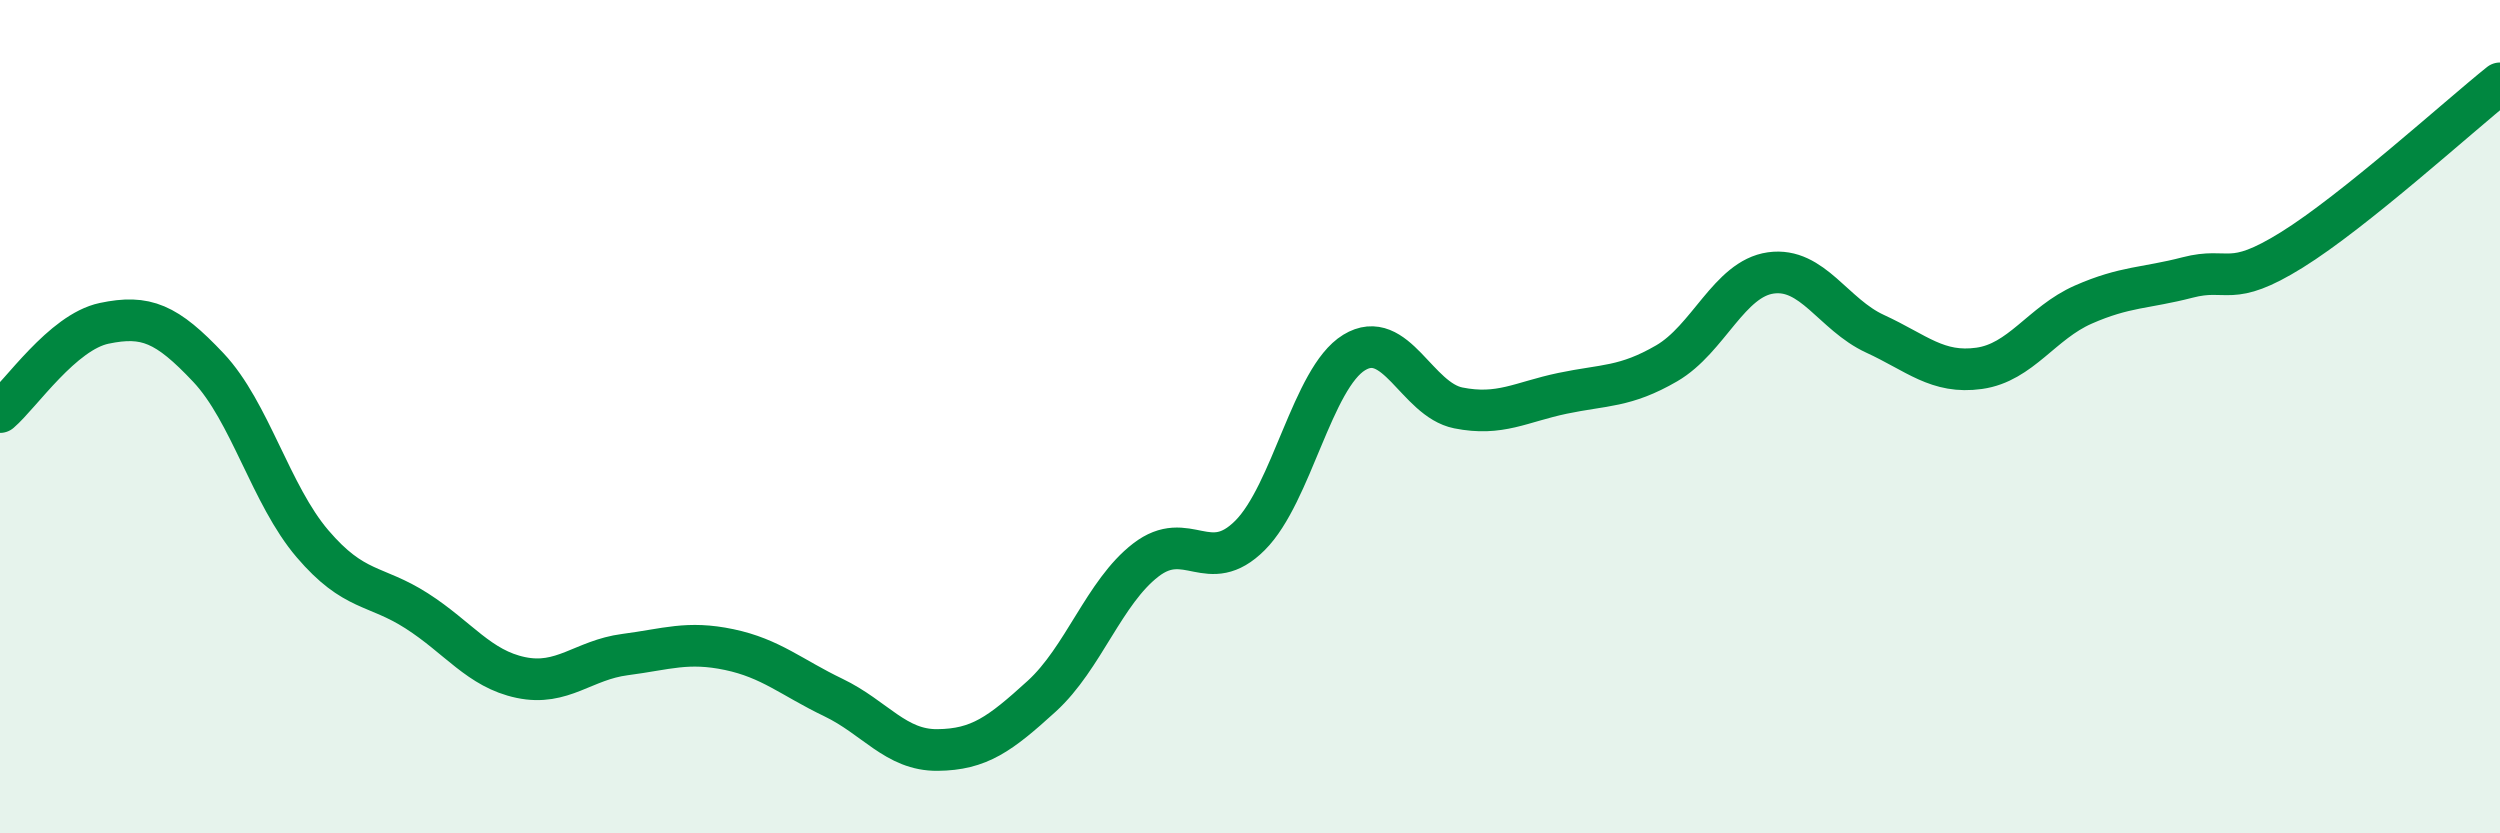
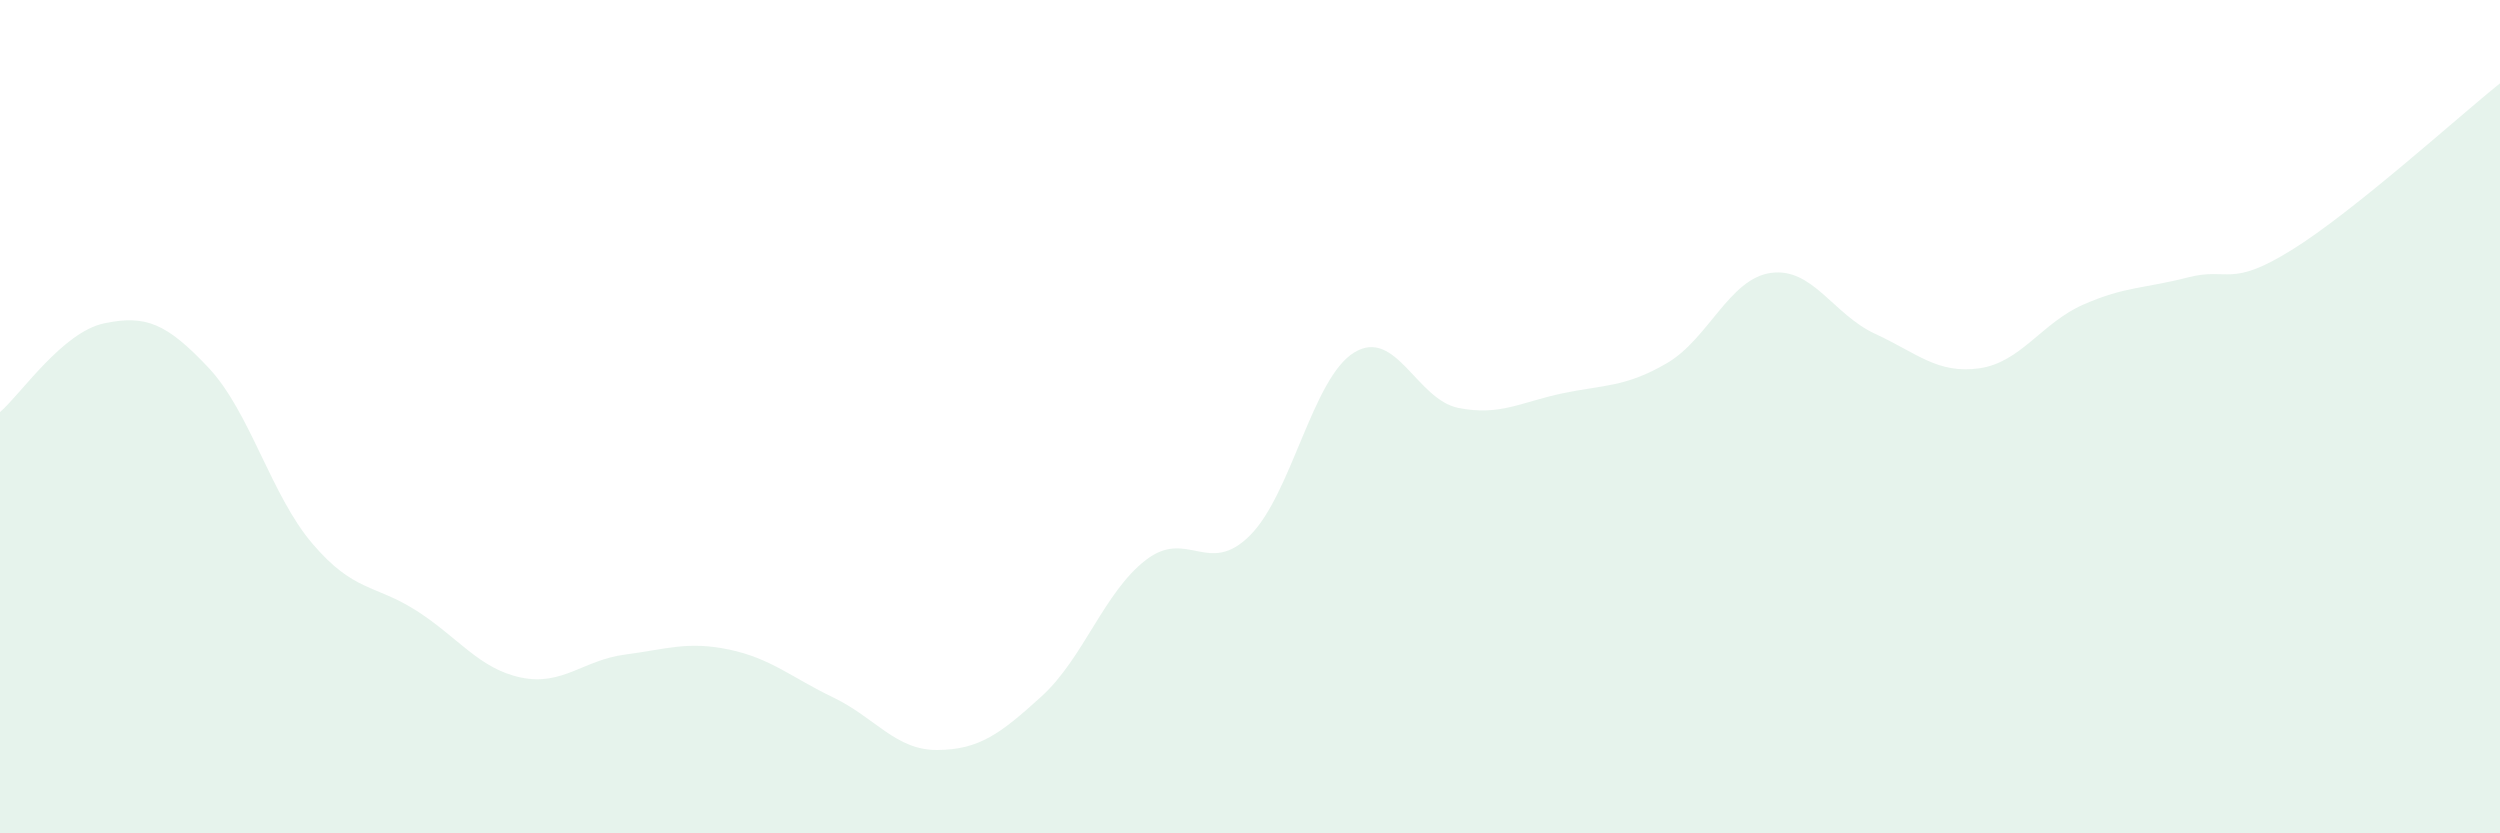
<svg xmlns="http://www.w3.org/2000/svg" width="60" height="20" viewBox="0 0 60 20">
  <path d="M 0,9.89 C 0.5,9.46 1.5,7.97 2.5,7.76 C 3.5,7.55 4,7.76 5,8.82 C 6,9.88 6.5,11.88 7.5,13.05 C 8.5,14.22 9,14.02 10,14.66 C 11,15.3 11.5,16.05 12.5,16.26 C 13.5,16.47 14,15.84 15,15.71 C 16,15.58 16.5,15.38 17.5,15.59 C 18.5,15.8 19,16.26 20,16.74 C 21,17.22 21.5,18.01 22.5,18 C 23.5,17.99 24,17.62 25,16.71 C 26,15.8 26.5,14.21 27.5,13.44 C 28.5,12.67 29,13.85 30,12.85 C 31,11.85 31.5,9.07 32.5,8.46 C 33.5,7.85 34,9.59 35,9.79 C 36,9.99 36.5,9.65 37.5,9.44 C 38.5,9.23 39,9.3 40,8.72 C 41,8.14 41.5,6.69 42.5,6.55 C 43.5,6.41 44,7.55 45,8.01 C 46,8.47 46.5,8.98 47.5,8.84 C 48.5,8.7 49,7.75 50,7.31 C 51,6.87 51.5,6.92 52.5,6.66 C 53.5,6.4 53.5,6.93 55,6 C 56.5,5.07 59,2.8 60,2L60 20L0 20Z" fill="#008740" opacity="0.1" stroke-linecap="round" stroke-linejoin="round" />
-   <path d="M 0,9.89 C 0.5,9.46 1.5,7.97 2.5,7.76 C 3.5,7.55 4,7.76 5,8.82 C 6,9.88 6.5,11.88 7.5,13.05 C 8.5,14.22 9,14.02 10,14.66 C 11,15.3 11.5,16.05 12.5,16.26 C 13.5,16.47 14,15.84 15,15.71 C 16,15.58 16.5,15.38 17.5,15.59 C 18.5,15.8 19,16.26 20,16.74 C 21,17.22 21.5,18.01 22.5,18 C 23.5,17.99 24,17.62 25,16.71 C 26,15.8 26.5,14.21 27.5,13.44 C 28.5,12.67 29,13.85 30,12.85 C 31,11.85 31.5,9.07 32.5,8.46 C 33.5,7.85 34,9.59 35,9.79 C 36,9.99 36.5,9.65 37.5,9.44 C 38.5,9.23 39,9.3 40,8.72 C 41,8.14 41.5,6.69 42.5,6.55 C 43.5,6.41 44,7.55 45,8.01 C 46,8.47 46.5,8.98 47.5,8.84 C 48.5,8.7 49,7.75 50,7.31 C 51,6.87 51.5,6.92 52.5,6.66 C 53.5,6.4 53.5,6.93 55,6 C 56.5,5.07 59,2.8 60,2" stroke="#008740" stroke-width="1" fill="none" stroke-linecap="round" stroke-linejoin="round" />
</svg>